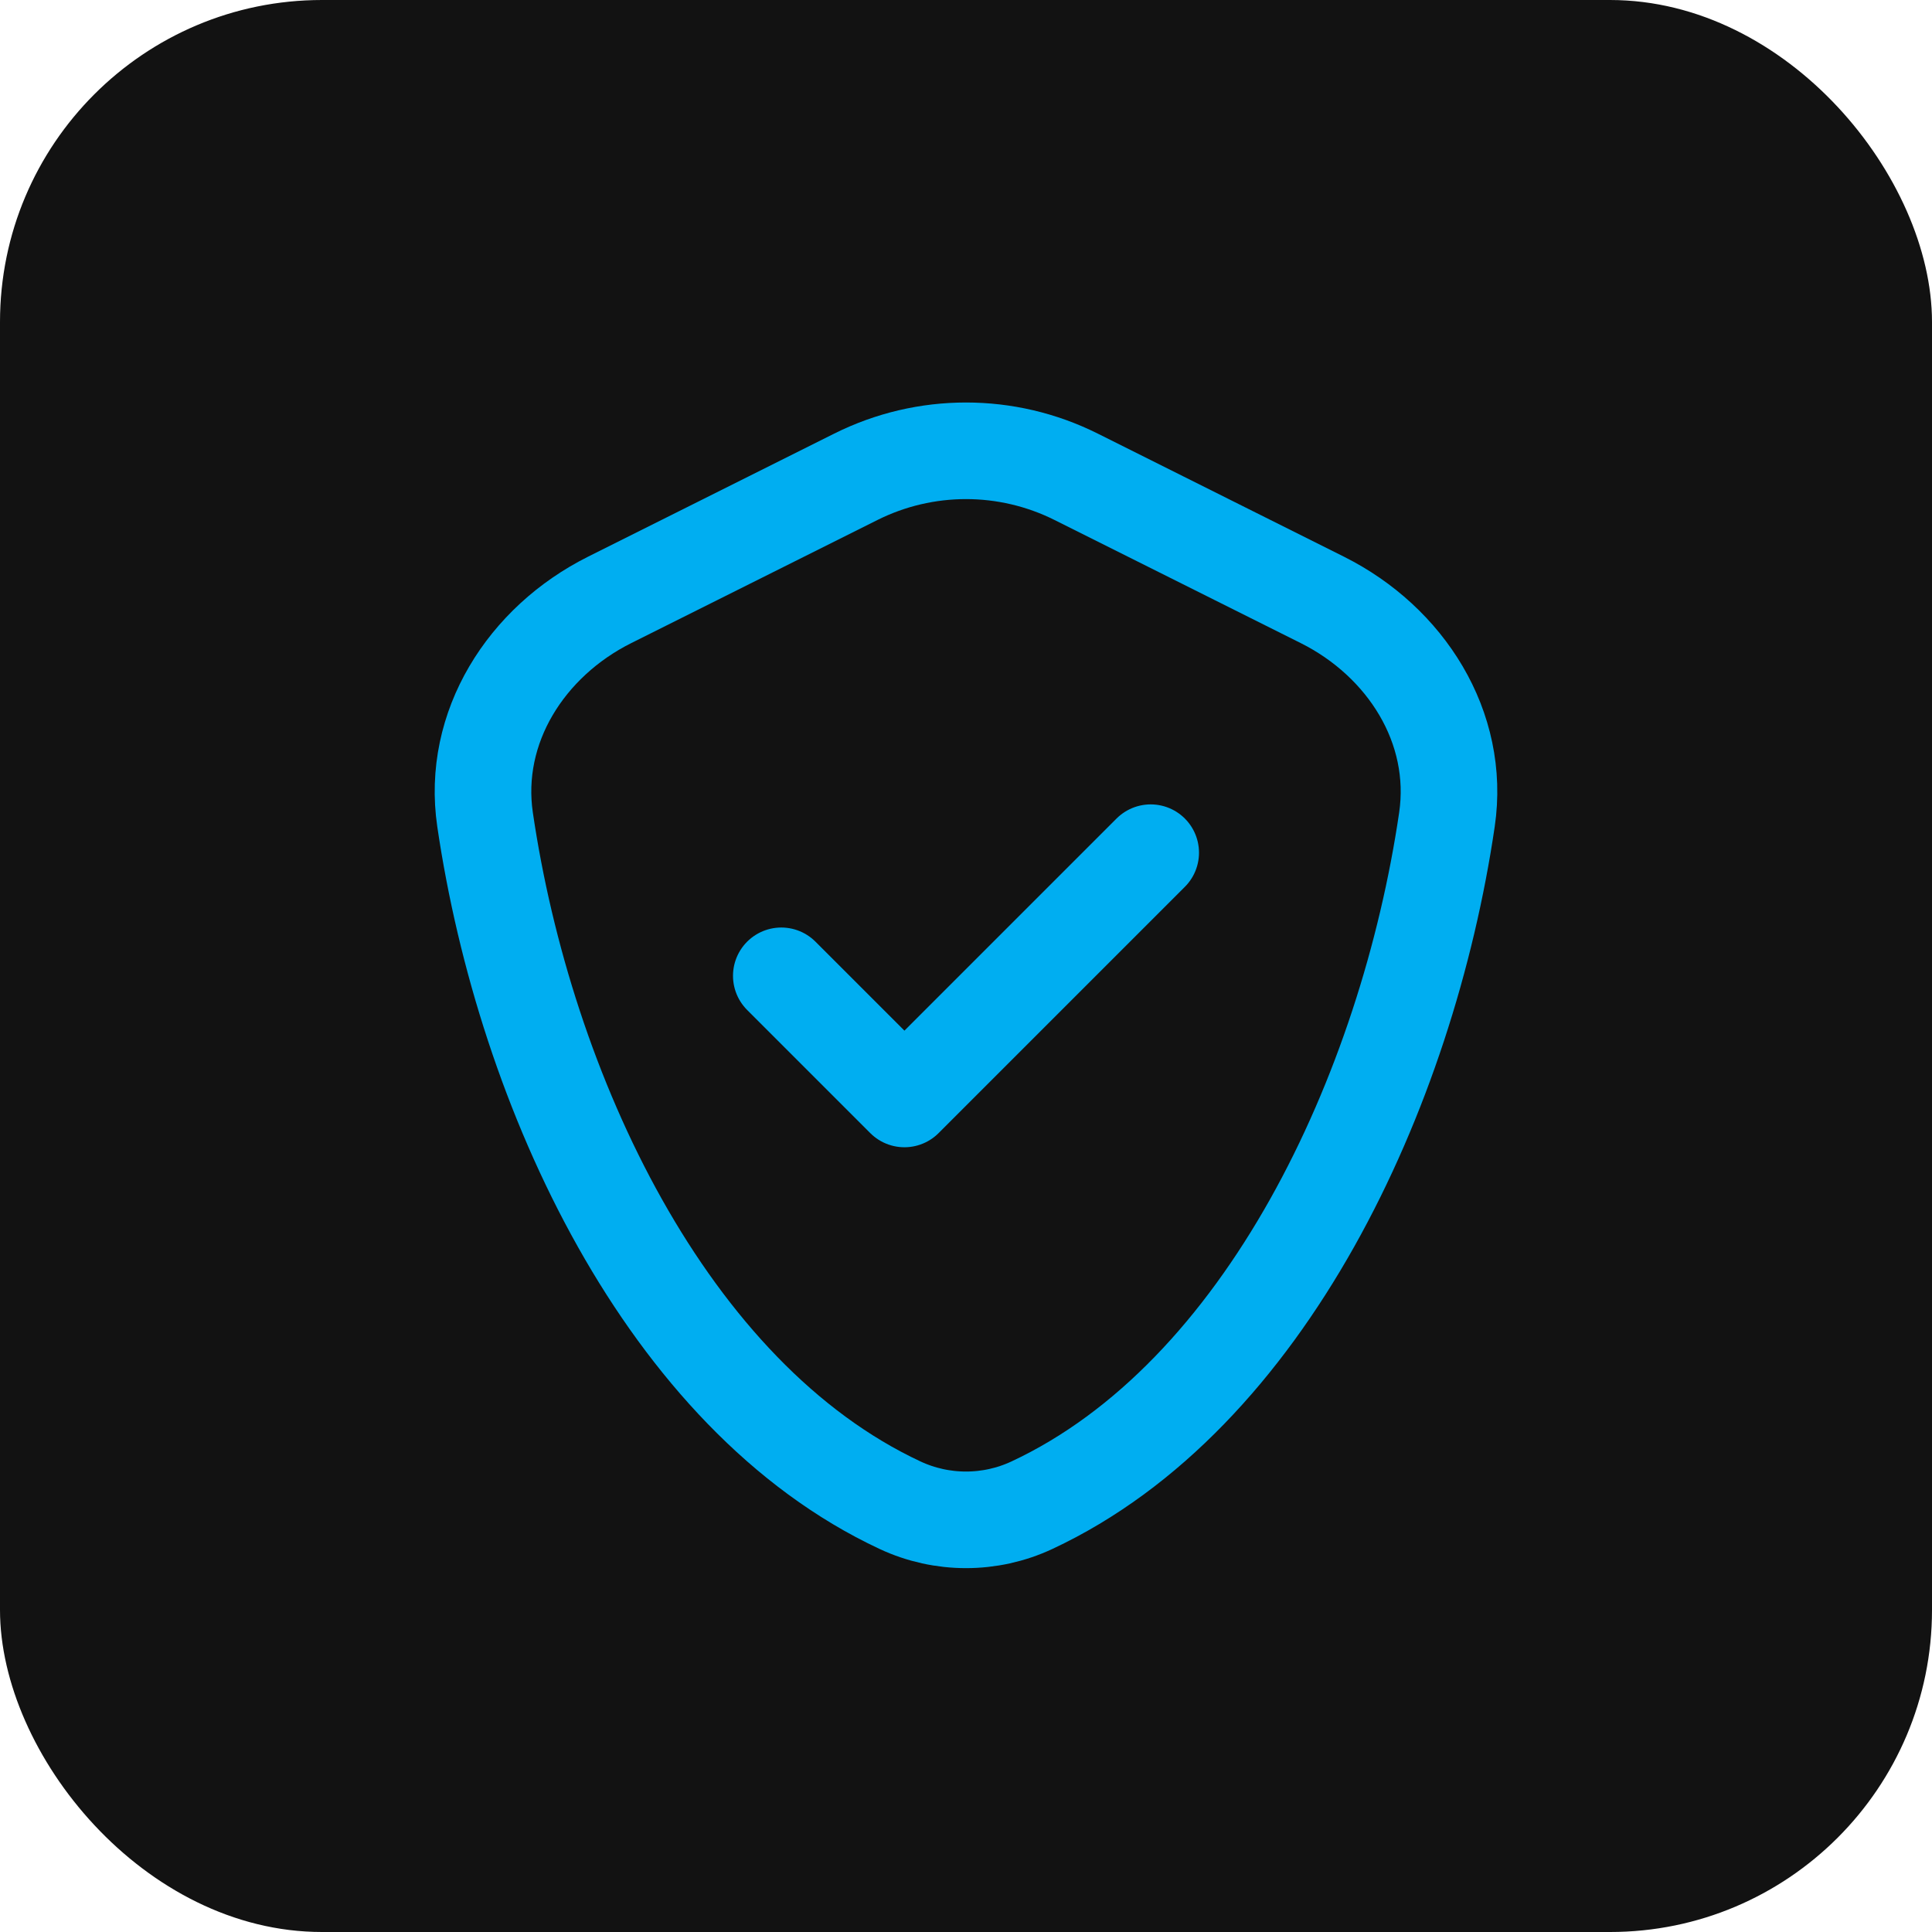
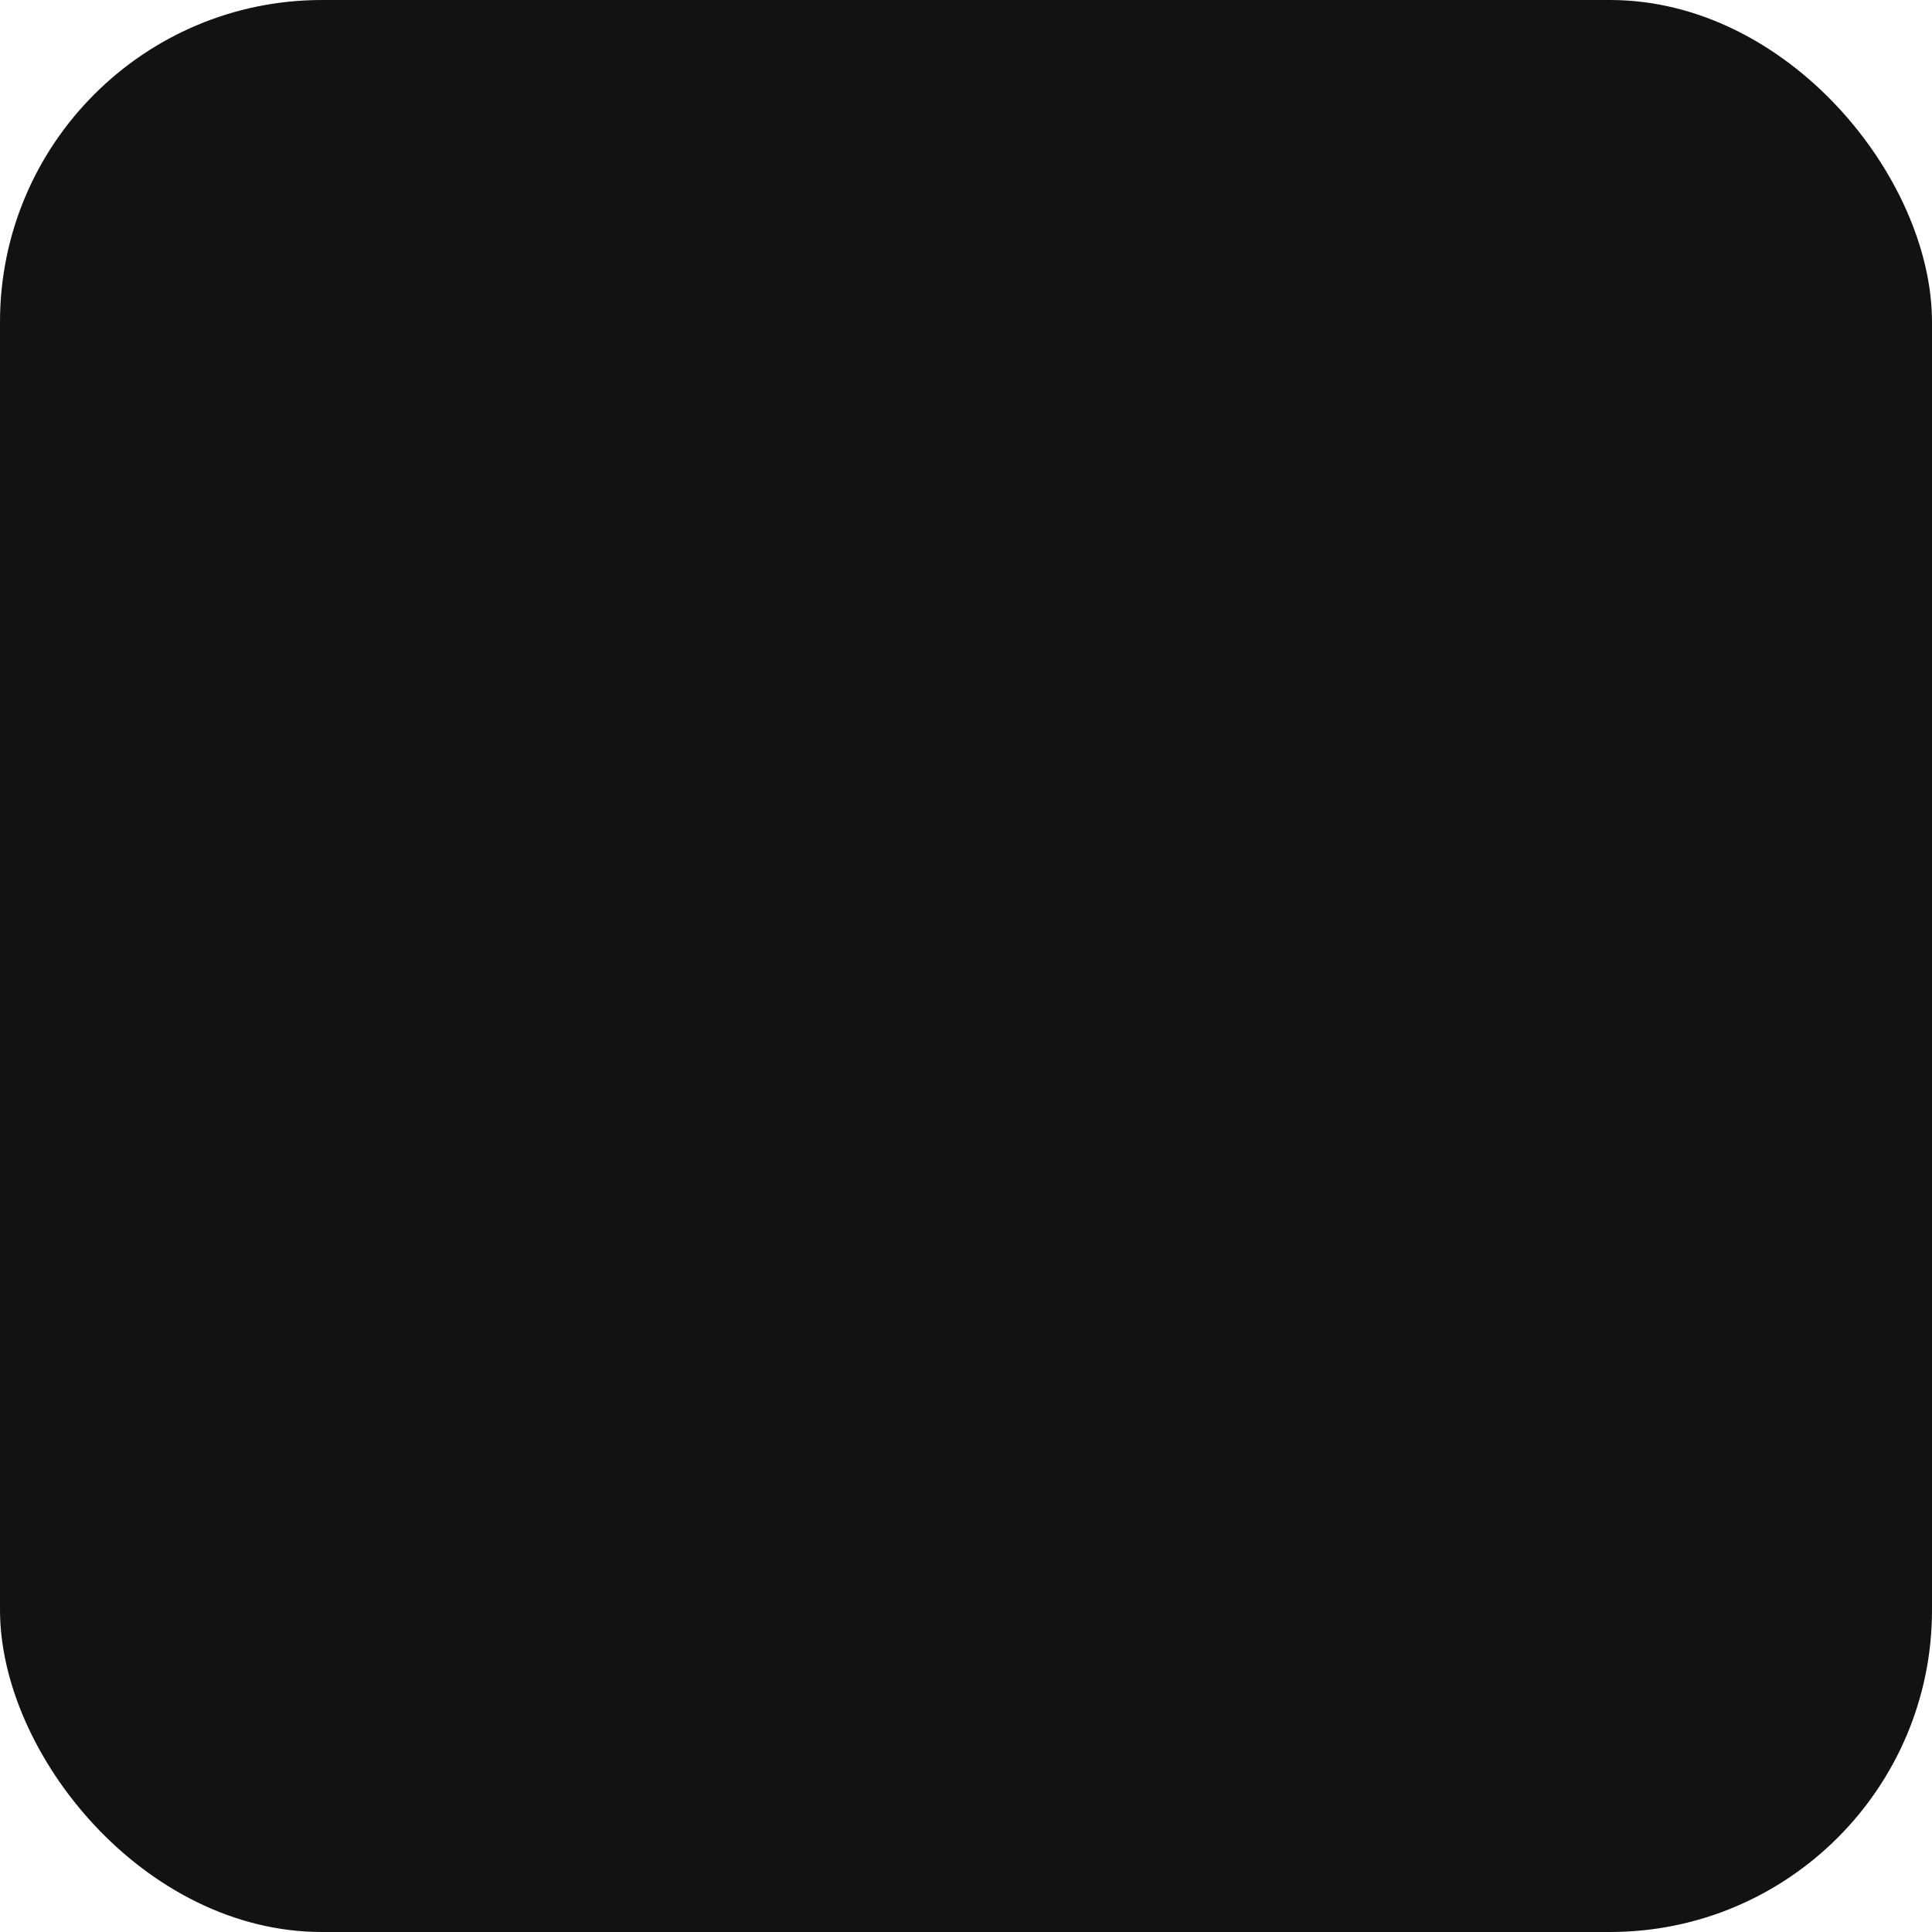
<svg xmlns="http://www.w3.org/2000/svg" width="60" height="60" viewBox="0 0 60 60" fill="none">
  <rect width="60" height="60" rx="10" fill="#121212" />
-   <path d="M35.736 26.481L28.088 34.129L24.264 30.305M32.044 46.747C39.297 43.361 43.7 33.869 44.936 25.453C45.357 22.587 43.659 19.927 41.068 18.631L33.42 14.807C31.267 13.731 28.733 13.731 26.58 14.807L18.932 18.631C16.341 19.927 14.643 22.587 15.064 25.453C16.3 33.869 20.704 43.361 27.955 46.747C29.25 47.351 30.75 47.351 32.044 46.747Z" stroke="#00AEF1" stroke-width="3" stroke-linecap="round" stroke-linejoin="round" />
</svg>